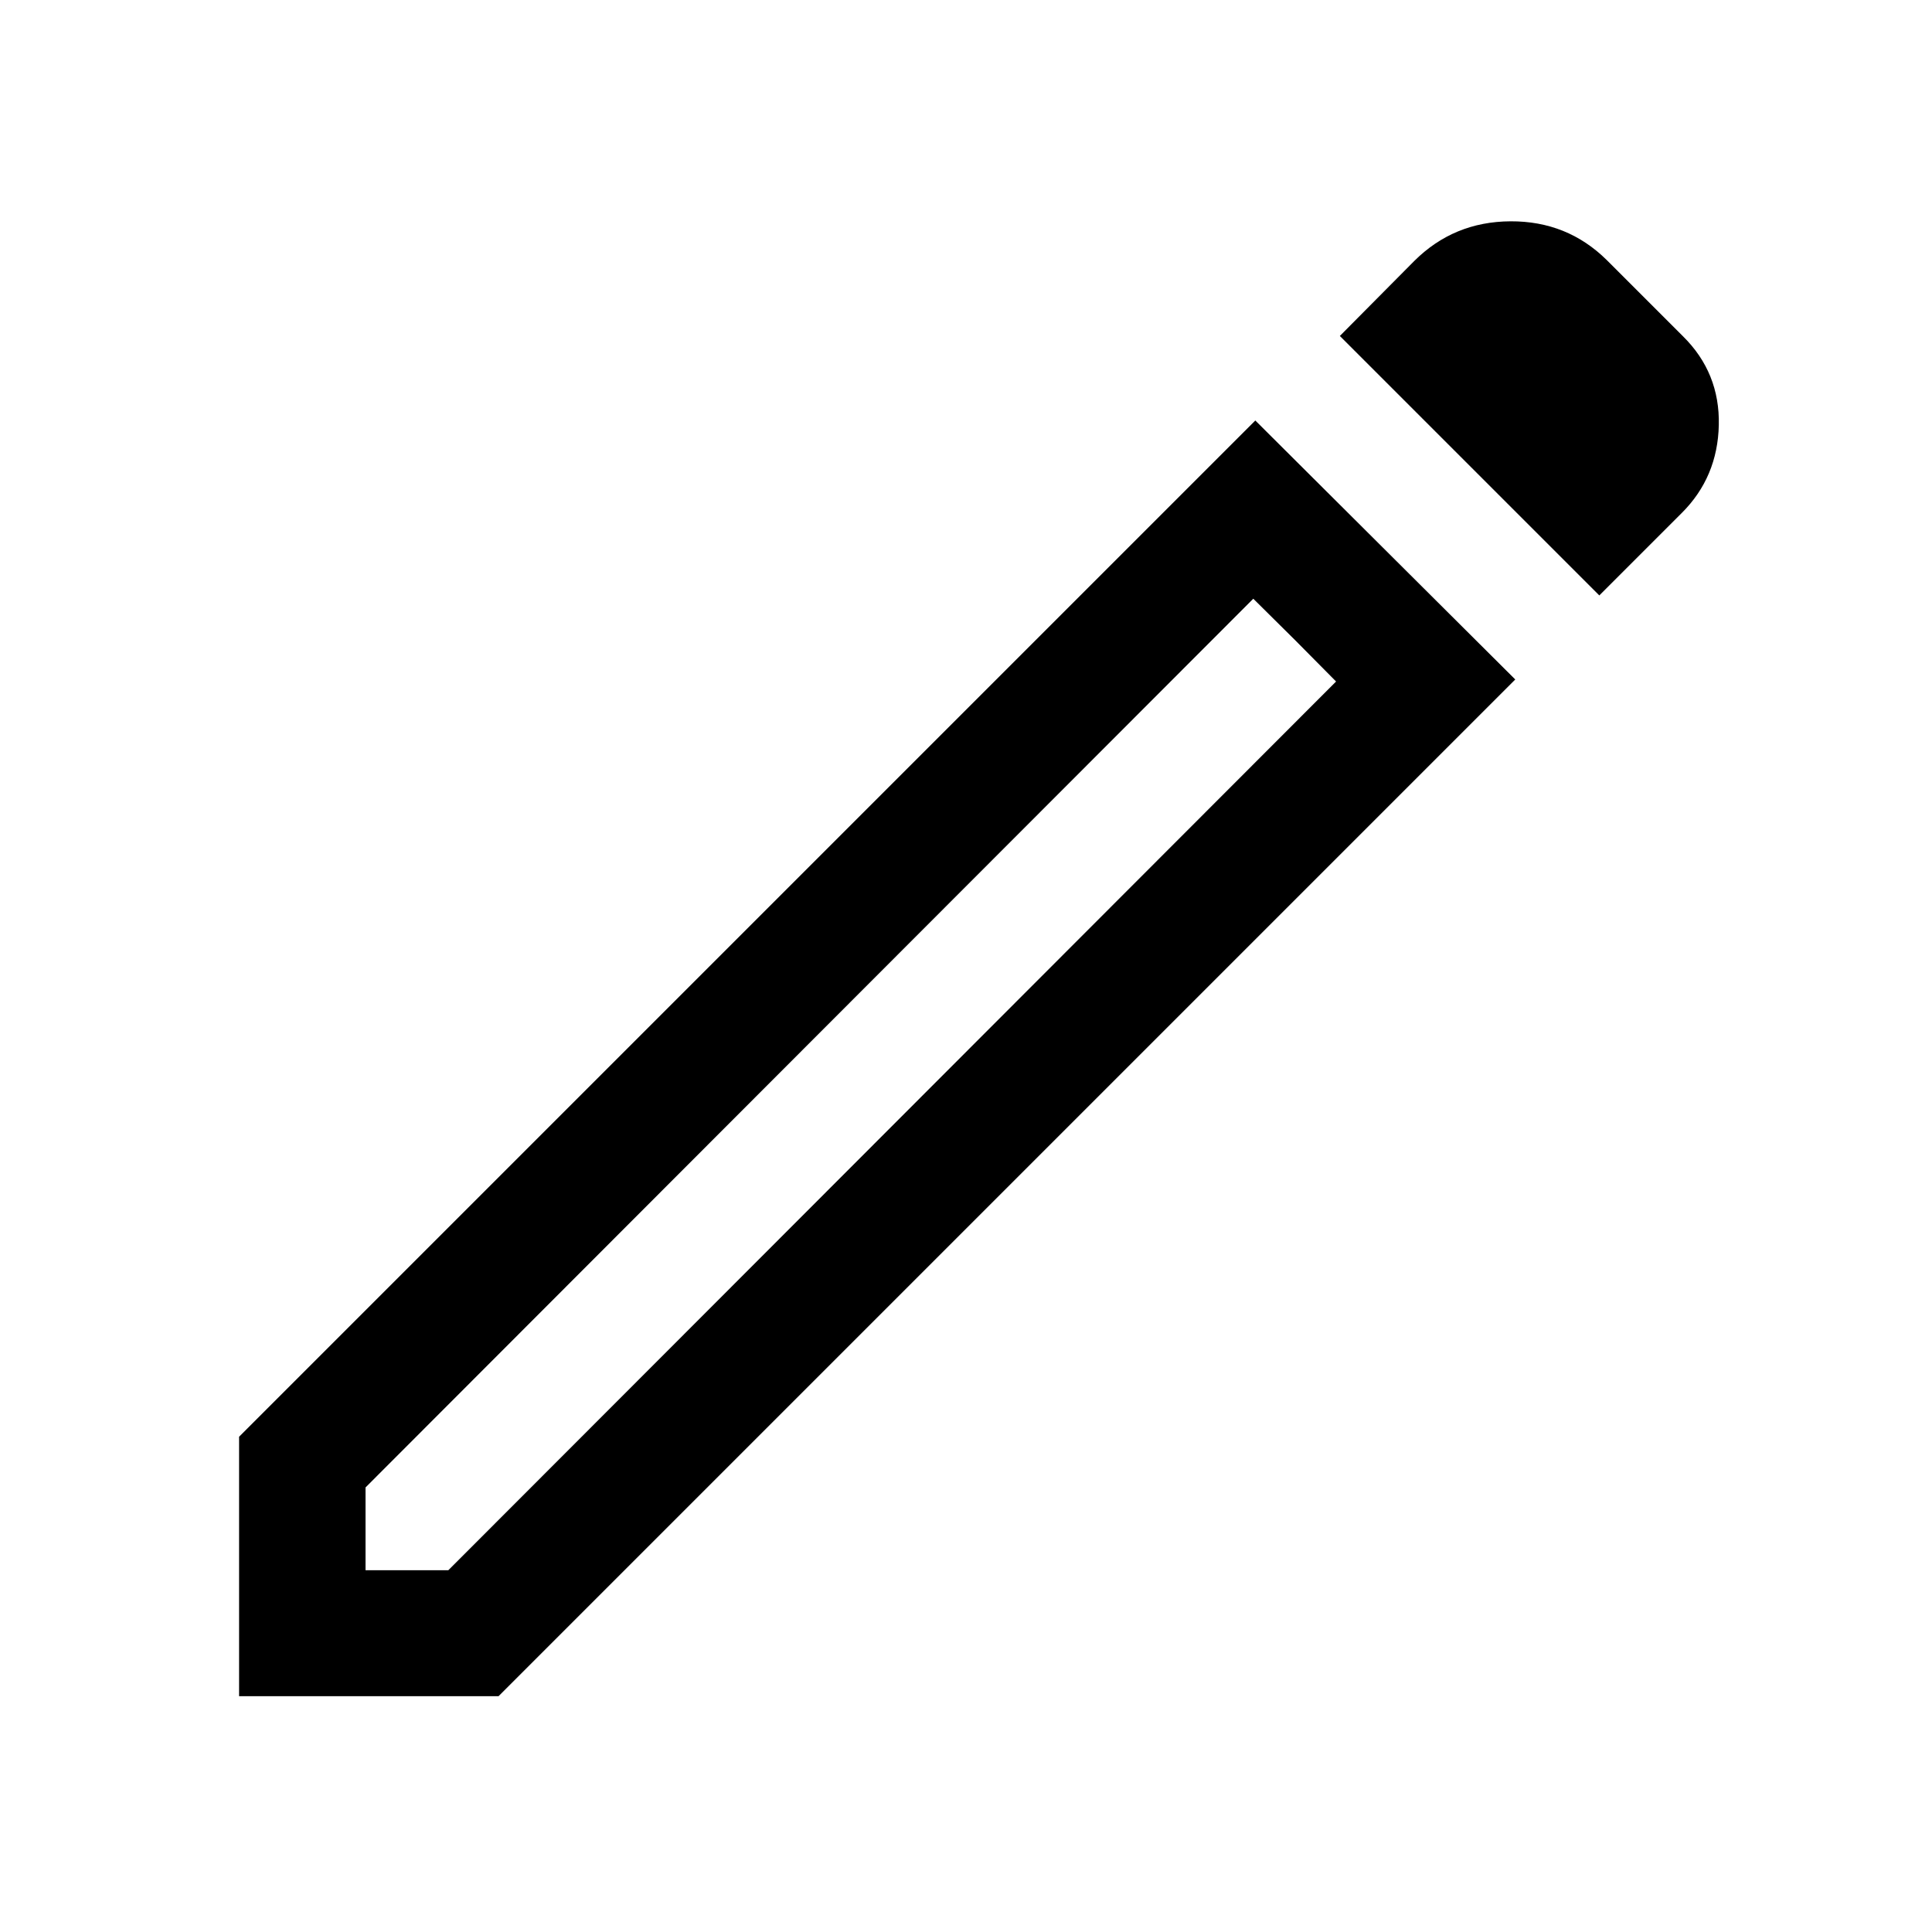
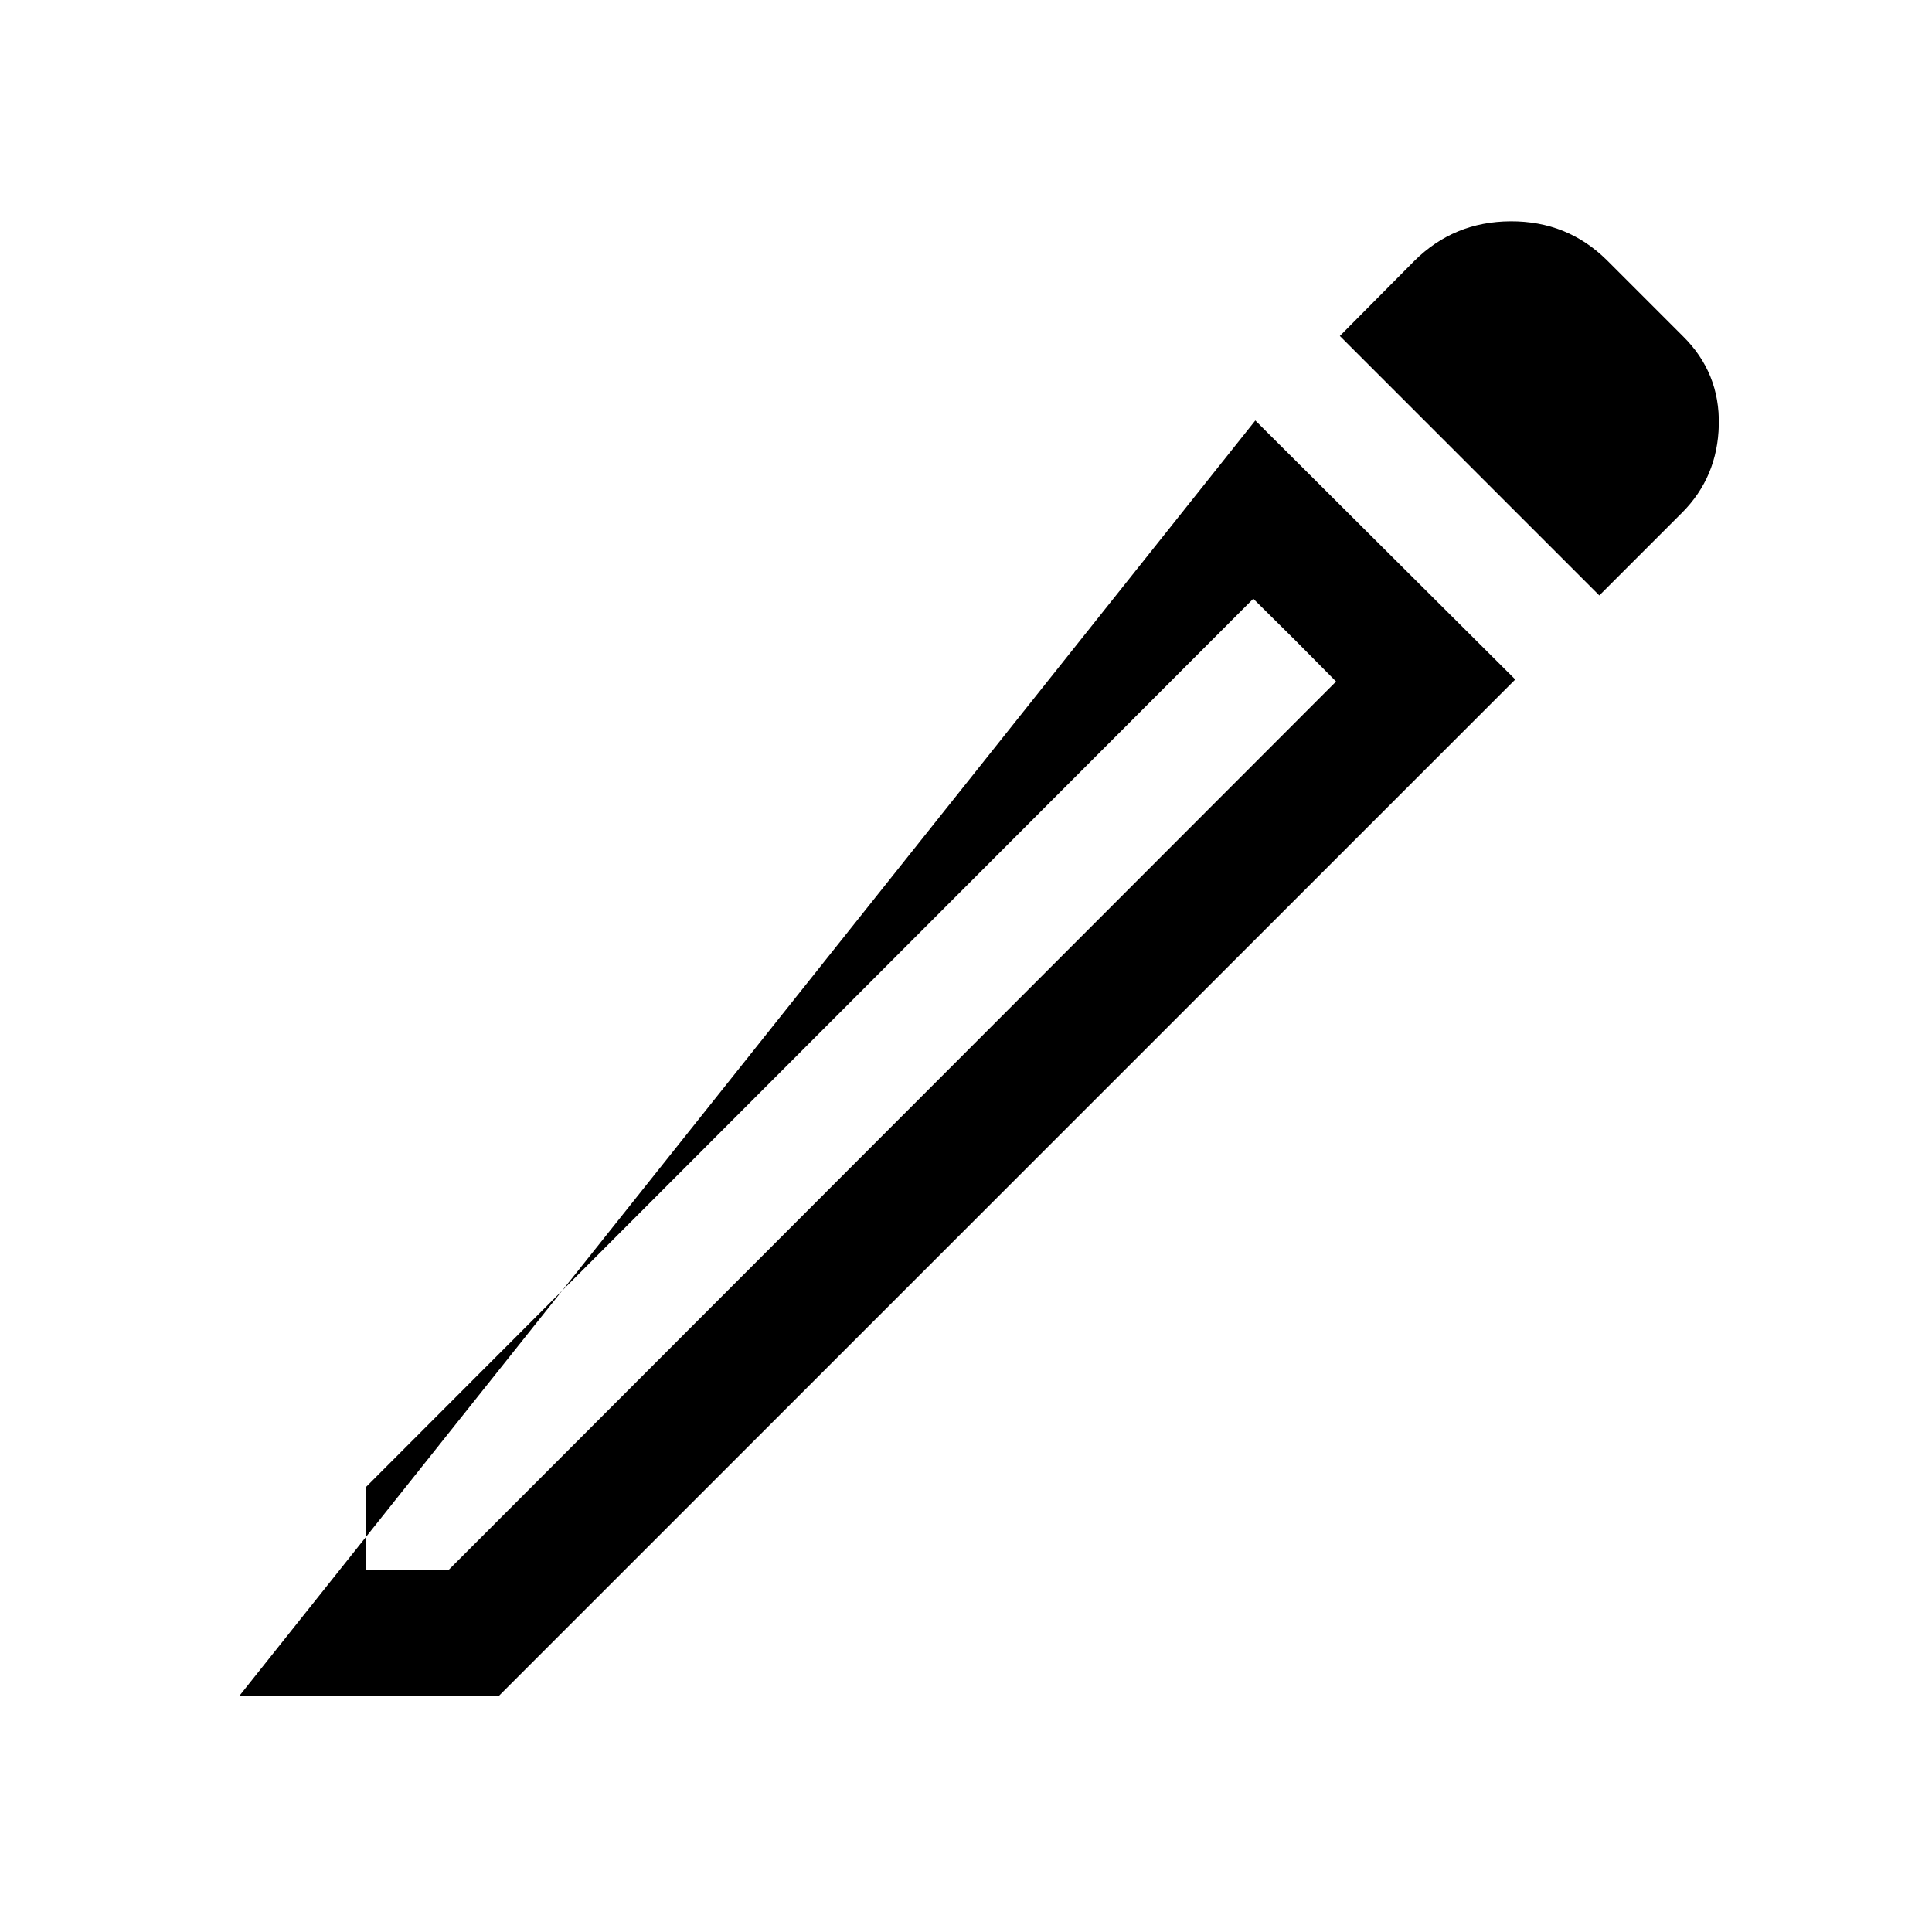
<svg xmlns="http://www.w3.org/2000/svg" width="20" height="20" viewBox="0 0 20 20" fill="none">
-   <path d="M3.784 16.255H4.641L13.831 7.055L12.974 6.198L3.784 15.398V16.255ZM16.556 6.164L13.87 3.478L14.64 2.702C14.913 2.43 15.245 2.293 15.637 2.291C16.029 2.289 16.361 2.423 16.634 2.693L17.421 3.48C17.677 3.732 17.801 4.039 17.793 4.4C17.785 4.76 17.657 5.063 17.411 5.309L16.556 6.164ZM15.686 7.034L5.161 17.559H2.475V14.873L12.995 4.353L15.686 7.034ZM13.407 6.627L12.974 6.198L13.831 7.055L13.407 6.627Z" fill="black" />
+   <path d="M3.784 16.255H4.641L13.831 7.055L12.974 6.198L3.784 15.398V16.255ZM16.556 6.164L13.87 3.478L14.64 2.702C14.913 2.43 15.245 2.293 15.637 2.291C16.029 2.289 16.361 2.423 16.634 2.693L17.421 3.48C17.677 3.732 17.801 4.039 17.793 4.4C17.785 4.76 17.657 5.063 17.411 5.309L16.556 6.164ZM15.686 7.034L5.161 17.559H2.475L12.995 4.353L15.686 7.034ZM13.407 6.627L12.974 6.198L13.831 7.055L13.407 6.627Z" fill="black" />
</svg>